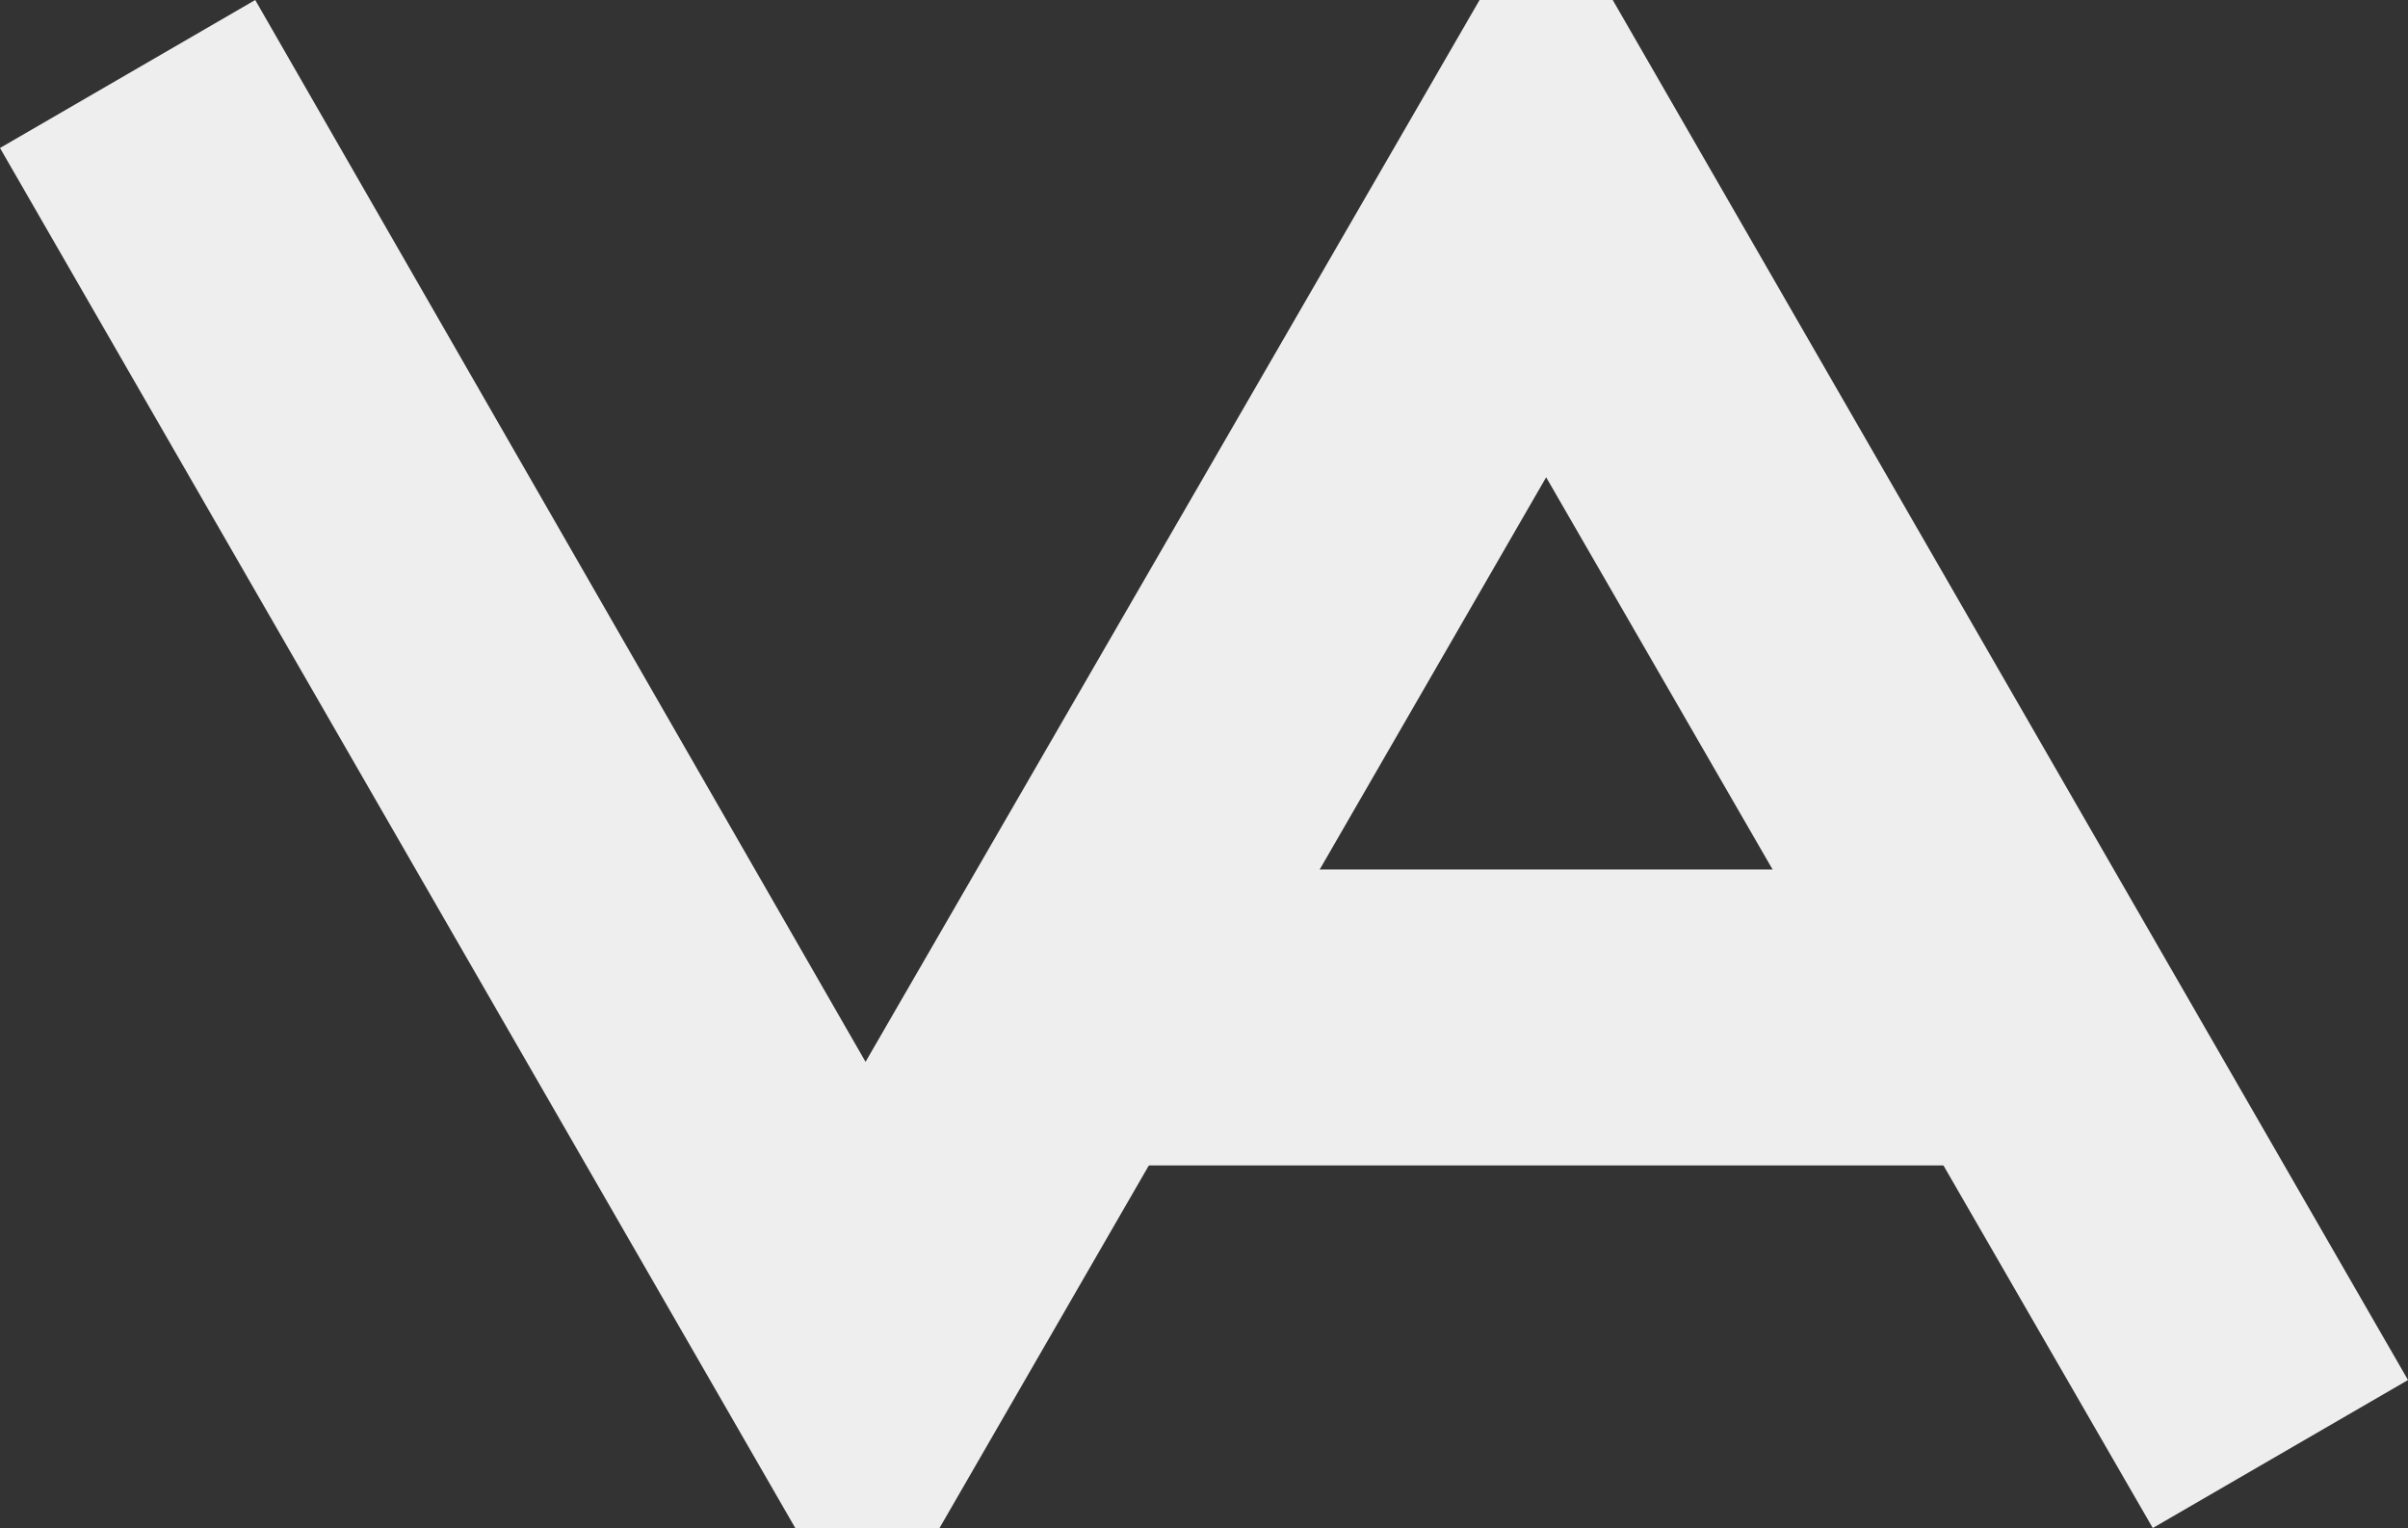
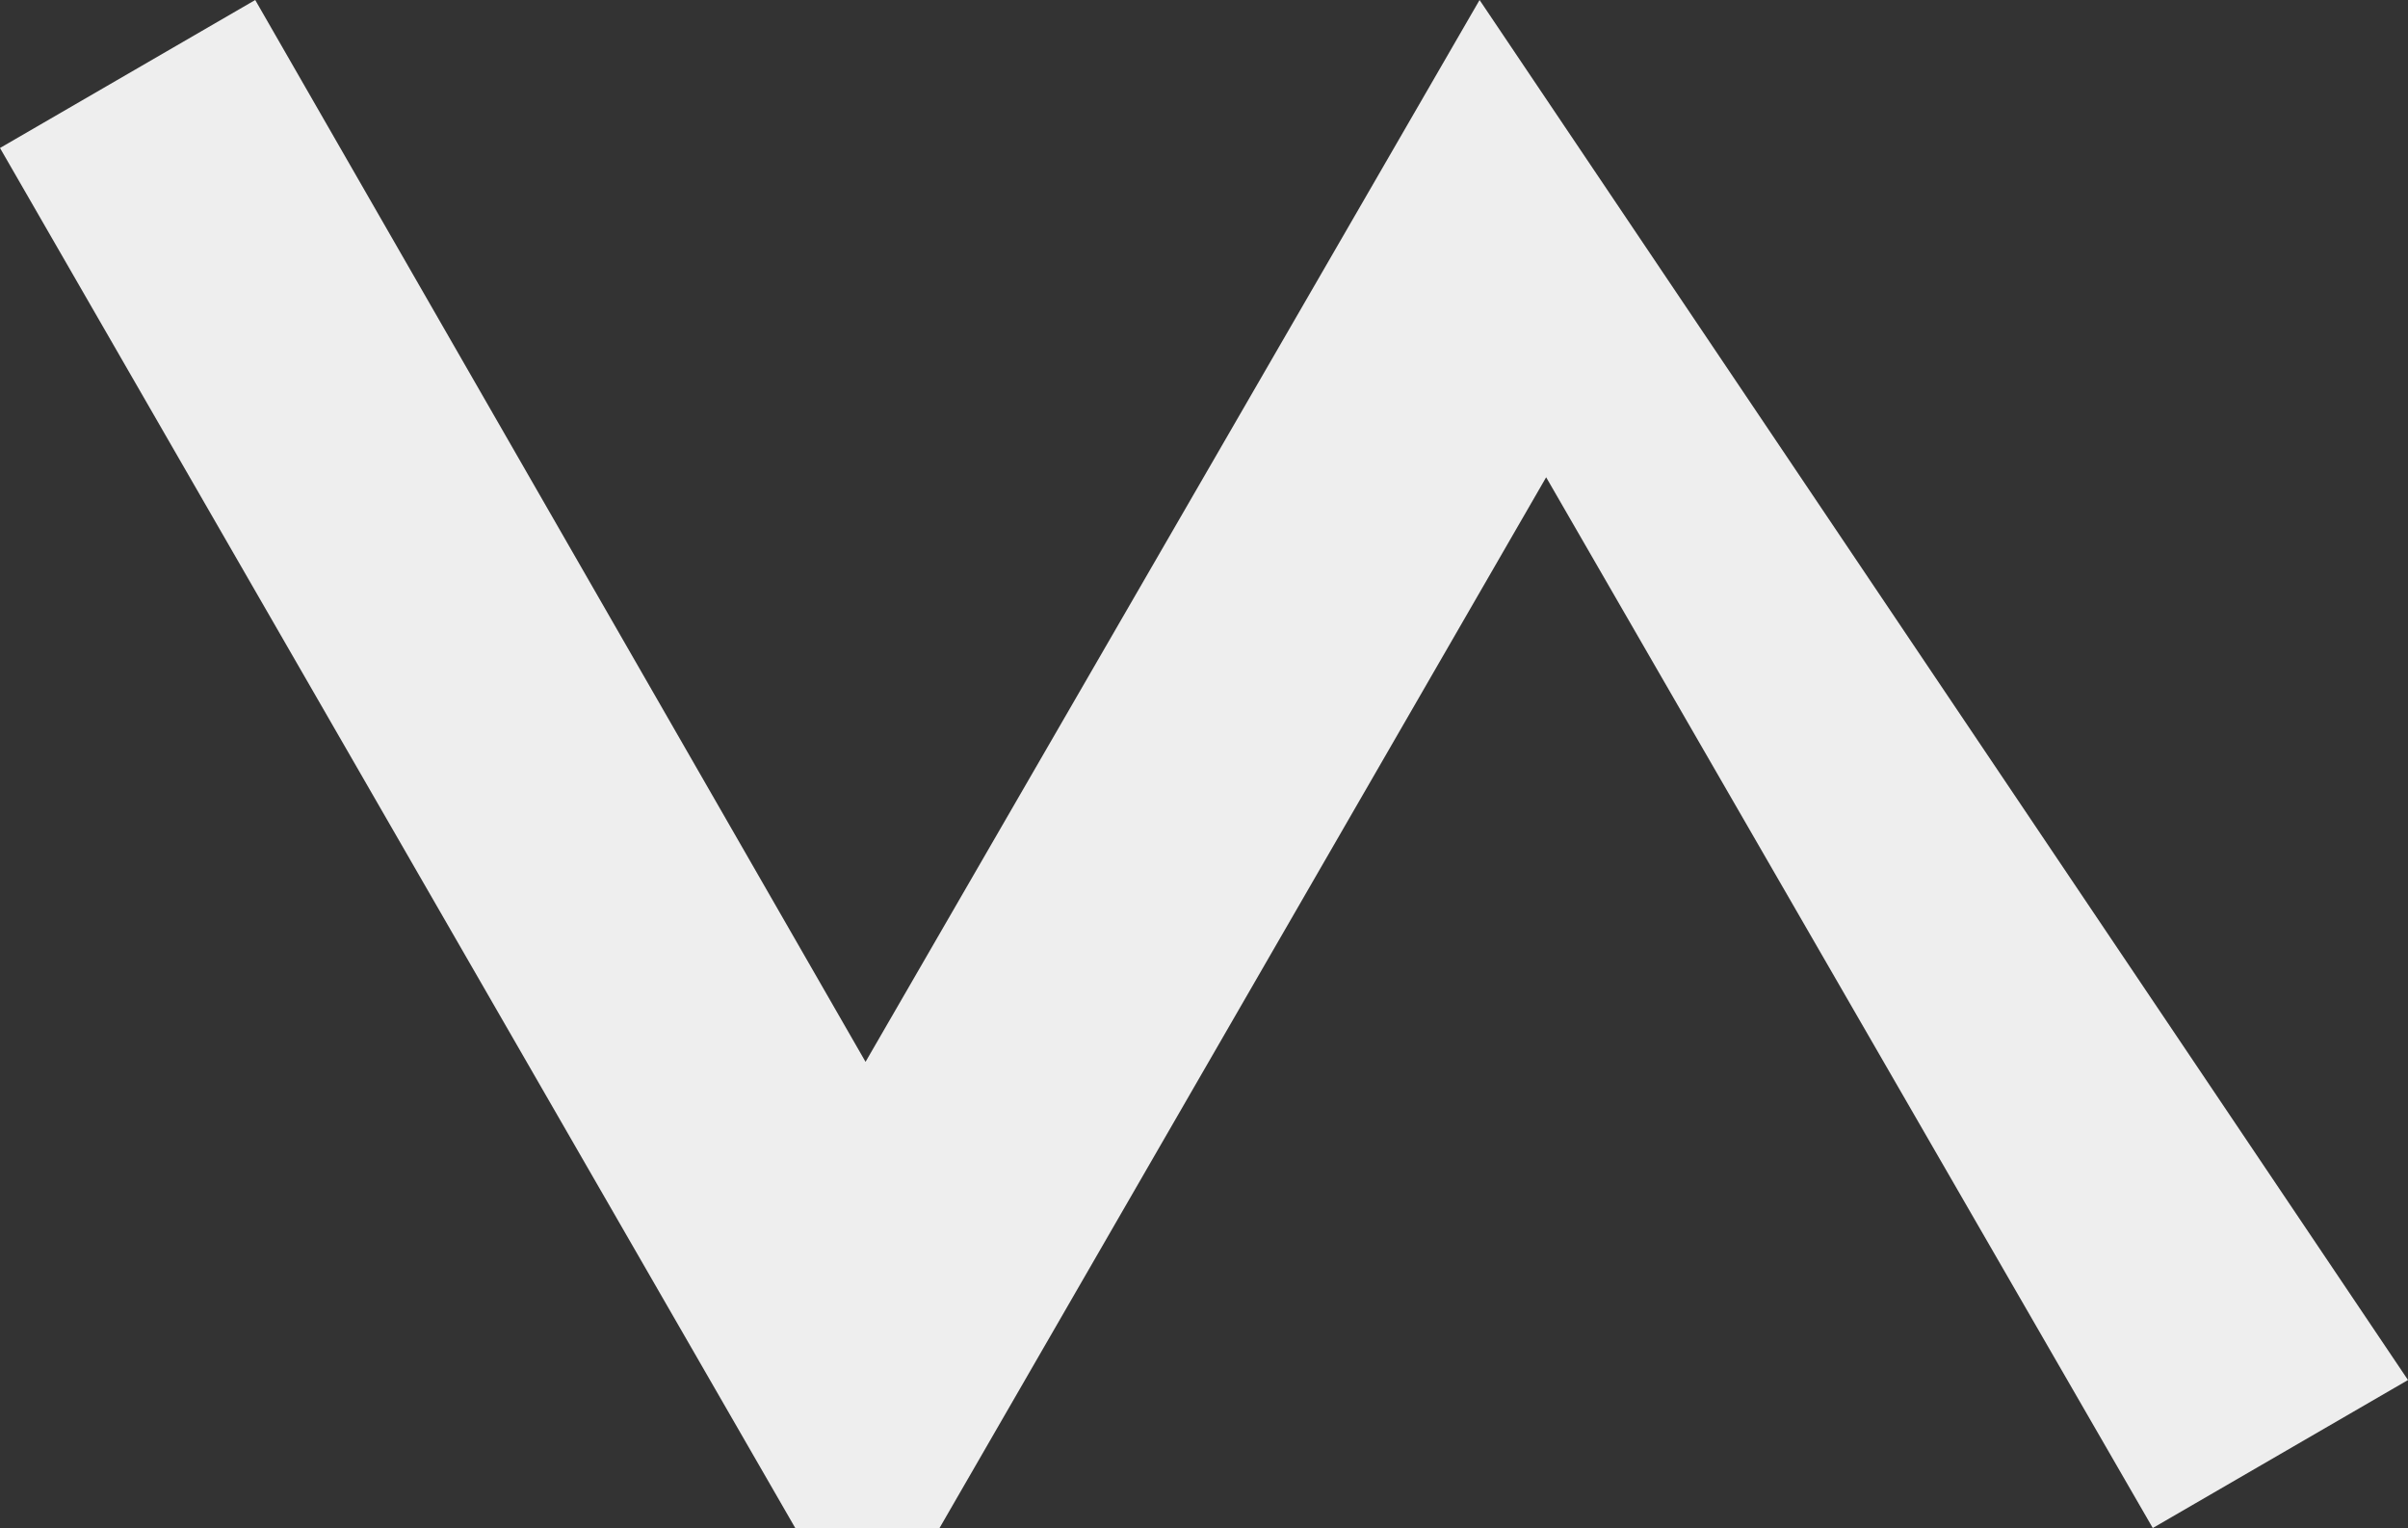
<svg xmlns="http://www.w3.org/2000/svg" width="651" height="413" viewBox="0 0 651 413">
  <rect x="0" y="0" width="651" height="413" fill="#333333" stroke="none" />
  <defs>
    <style>
      .cls-1 {
        fill: #eee;
        stroke: #000;
        stroke-width: 0;
        fill-rule: evenodd;
      }
    </style>
  </defs>
-   <path id="Фигура_1" data-name="Фигура 1" class="cls-1" d="M69,0L234,287,400,0h36L651,373l-69,40L418,129,254,413H215L0,40Z" />
-   <path id="Фигура_2" data-name="Фигура 2" class="cls-1" d="M324,235l-48,80H565l-49-80H324Z" />
+   <path id="Фигура_1" data-name="Фигура 1" class="cls-1" d="M69,0L234,287,400,0L651,373l-69,40L418,129,254,413H215L0,40Z" />
</svg>